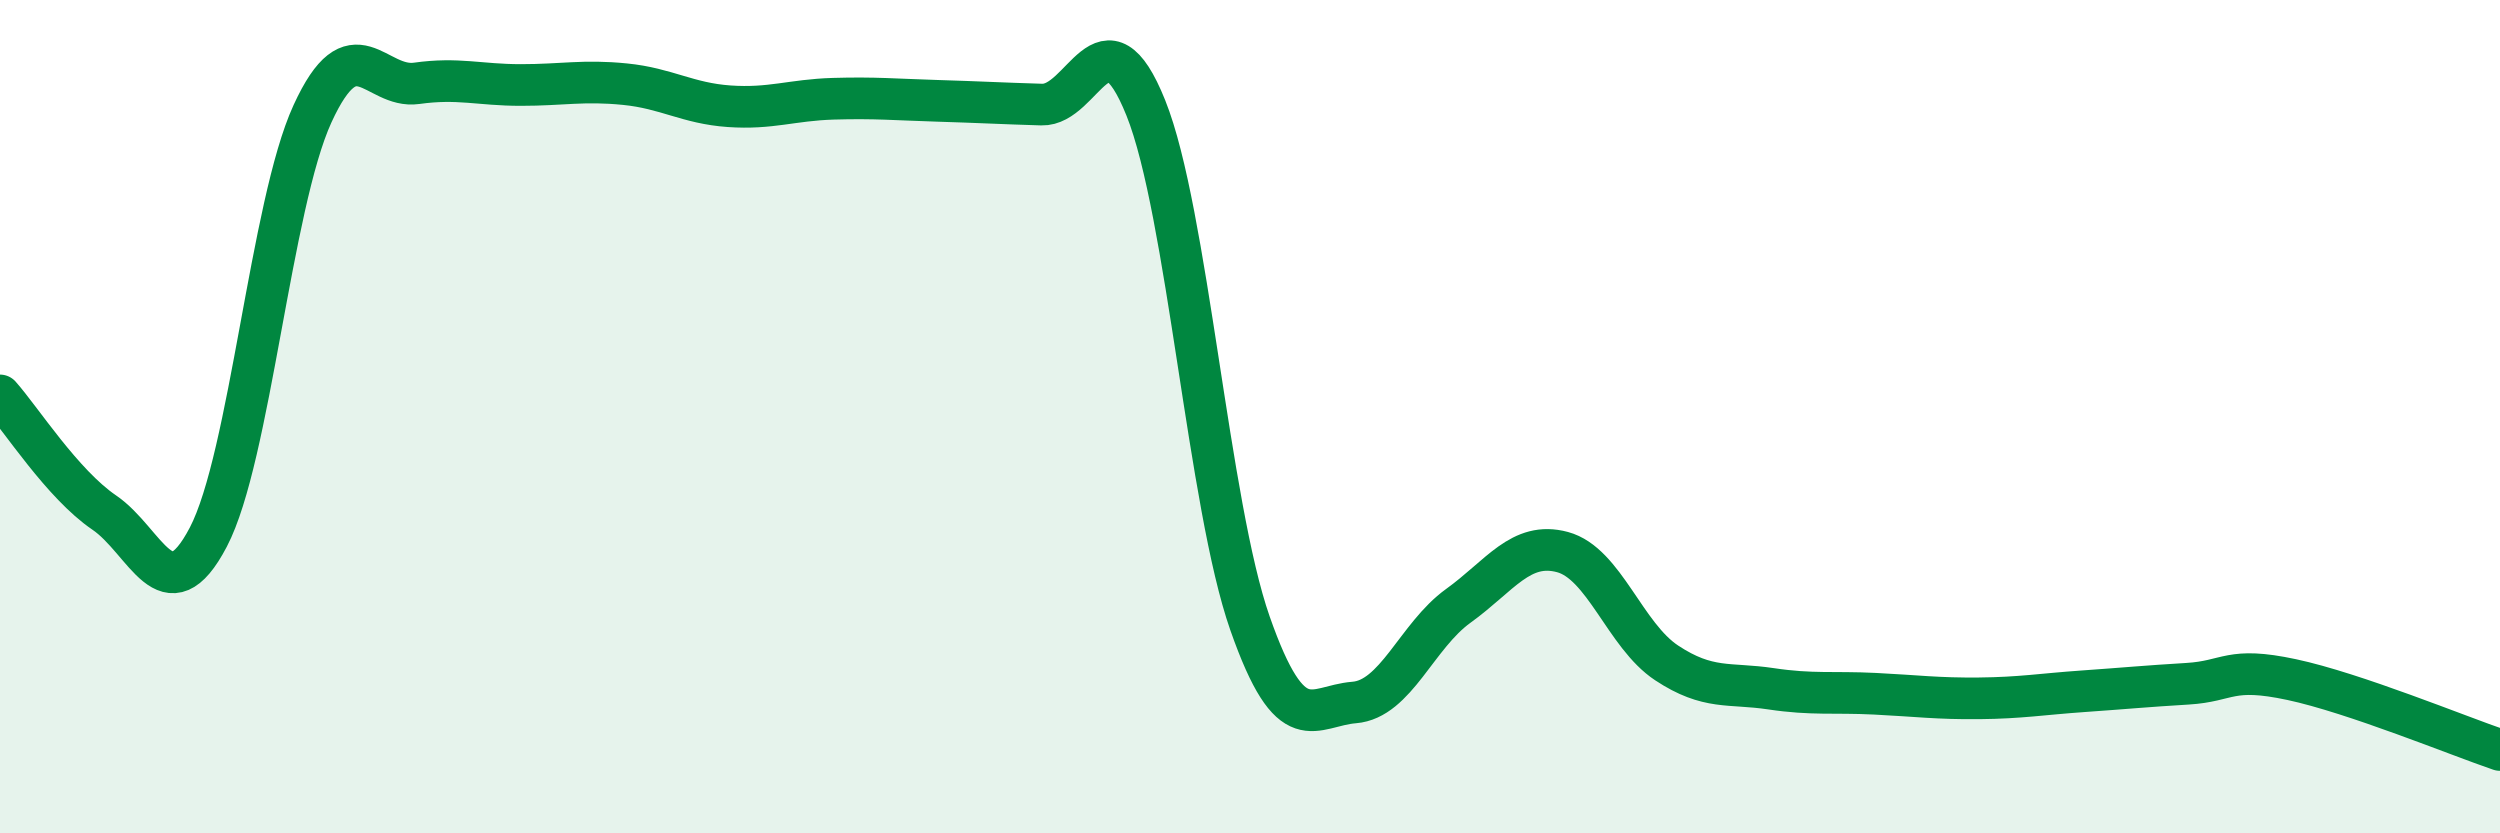
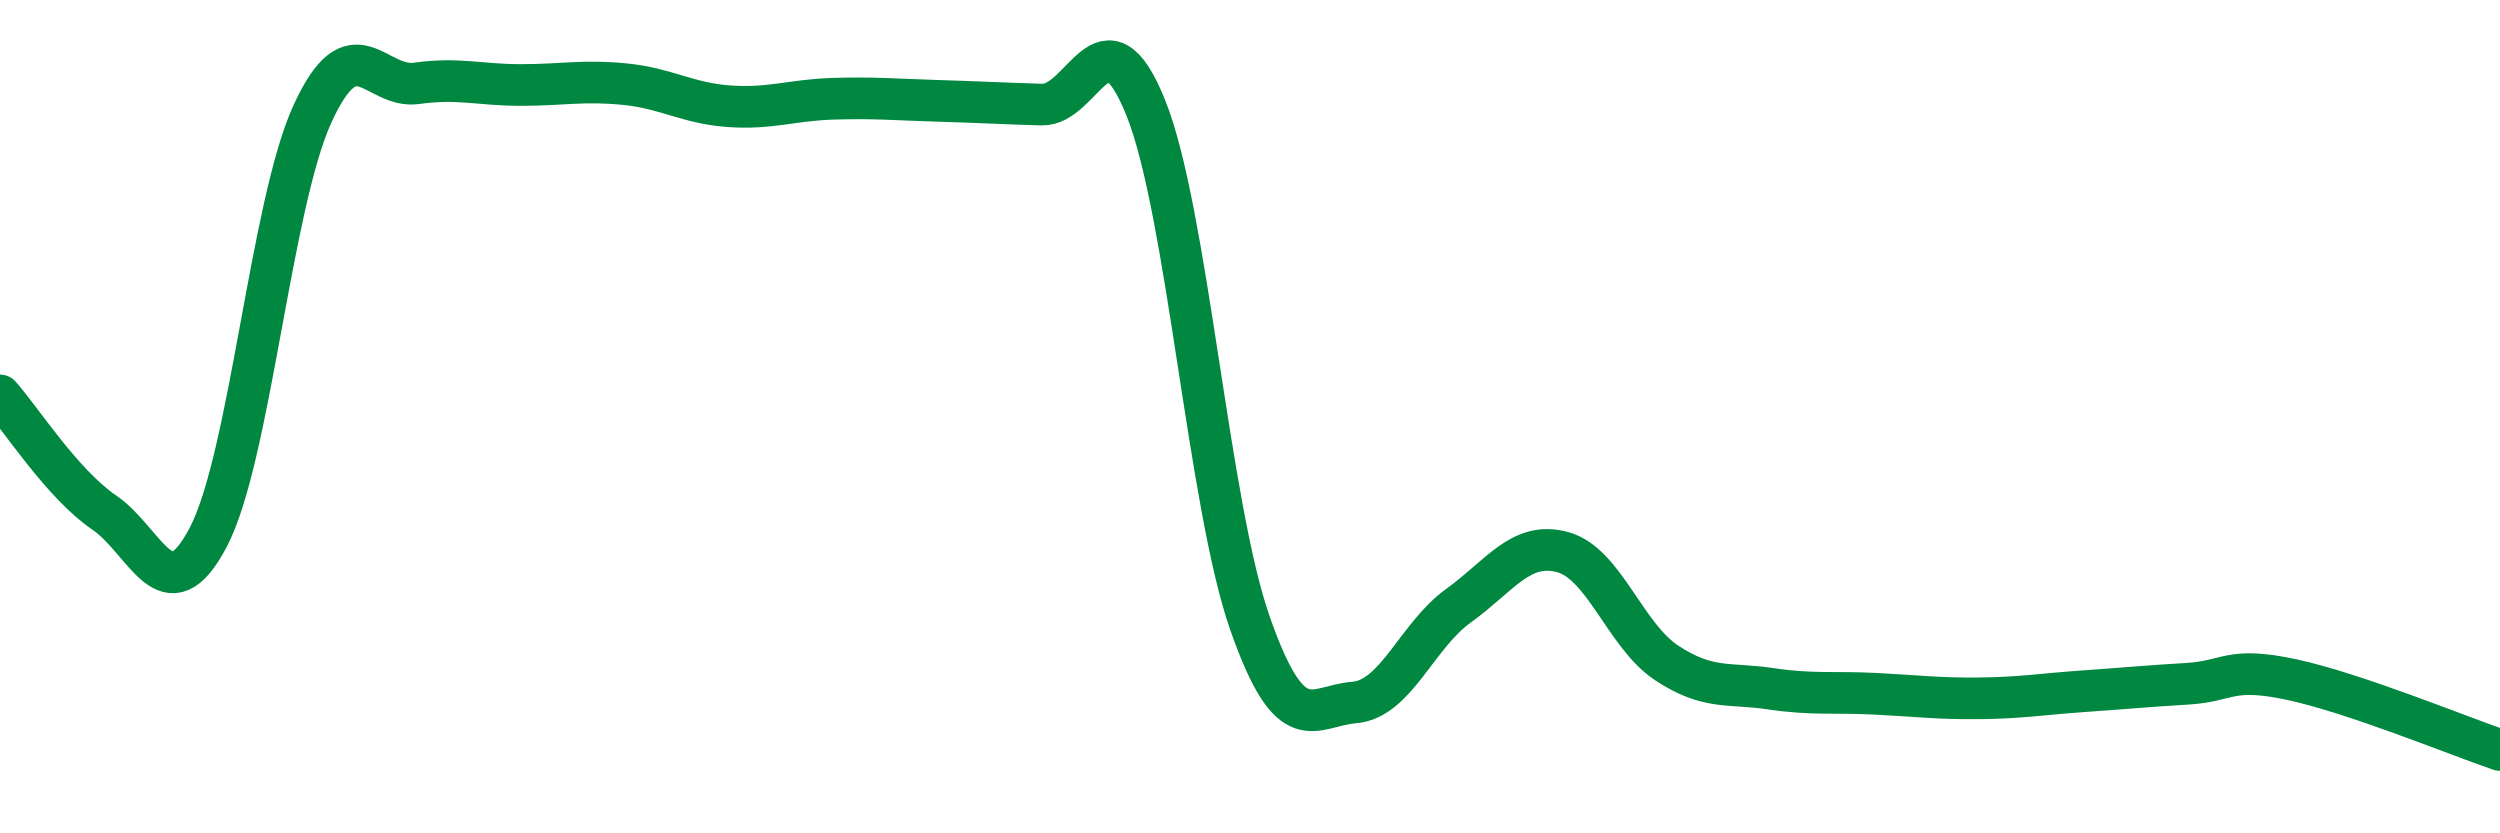
<svg xmlns="http://www.w3.org/2000/svg" width="60" height="20" viewBox="0 0 60 20">
-   <path d="M 0,9.49 C 0.5,10.05 1.5,11.62 2.5,12.3 C 3.5,12.98 4,14.8 5,12.89 C 6,10.98 6.5,4.91 7.5,2.73 C 8.5,0.55 9,2.14 10,2 C 11,1.86 11.5,2.04 12.5,2.04 C 13.5,2.04 14,1.92 15,2.02 C 16,2.12 16.5,2.48 17.5,2.55 C 18.5,2.62 19,2.4 20,2.37 C 21,2.34 21.5,2.39 22.5,2.42 C 23.5,2.45 24,2.48 25,2.51 C 26,2.54 26.5,0.1 27.5,2.59 C 28.5,5.08 29,12.11 30,14.96 C 31,17.81 31.5,16.94 32.5,16.86 C 33.5,16.78 34,15.26 35,14.54 C 36,13.82 36.5,12.98 37.5,13.25 C 38.5,13.52 39,15.25 40,15.91 C 41,16.57 41.5,16.38 42.5,16.53 C 43.5,16.68 44,16.6 45,16.65 C 46,16.7 46.5,16.77 47.5,16.76 C 48.5,16.75 49,16.66 50,16.59 C 51,16.52 51.5,16.47 52.5,16.41 C 53.5,16.35 53.5,15.99 55,16.31 C 56.5,16.63 59,17.66 60,18L60 20L0 20Z" fill="#008740" opacity="0.1" stroke-linecap="round" stroke-linejoin="round" />
  <path d="M 0,9.49 C 0.5,10.05 1.5,11.62 2.5,12.3 C 3.5,12.98 4,14.8 5,12.89 C 6,10.98 6.5,4.91 7.5,2.73 C 8.5,0.55 9,2.14 10,2 C 11,1.86 11.5,2.04 12.5,2.04 C 13.5,2.04 14,1.92 15,2.02 C 16,2.12 16.5,2.48 17.5,2.55 C 18.5,2.62 19,2.4 20,2.37 C 21,2.34 21.5,2.39 22.5,2.42 C 23.5,2.45 24,2.48 25,2.51 C 26,2.54 26.5,0.1 27.5,2.59 C 28.5,5.08 29,12.11 30,14.96 C 31,17.81 31.5,16.94 32.5,16.86 C 33.5,16.78 34,15.26 35,14.54 C 36,13.82 36.5,12.98 37.5,13.25 C 38.5,13.52 39,15.25 40,15.91 C 41,16.57 41.5,16.38 42.5,16.53 C 43.5,16.68 44,16.6 45,16.65 C 46,16.7 46.5,16.77 47.5,16.76 C 48.5,16.75 49,16.66 50,16.59 C 51,16.52 51.5,16.47 52.5,16.41 C 53.5,16.35 53.5,15.99 55,16.31 C 56.5,16.63 59,17.66 60,18" stroke="#008740" stroke-width="1" fill="none" stroke-linecap="round" stroke-linejoin="round" />
</svg>